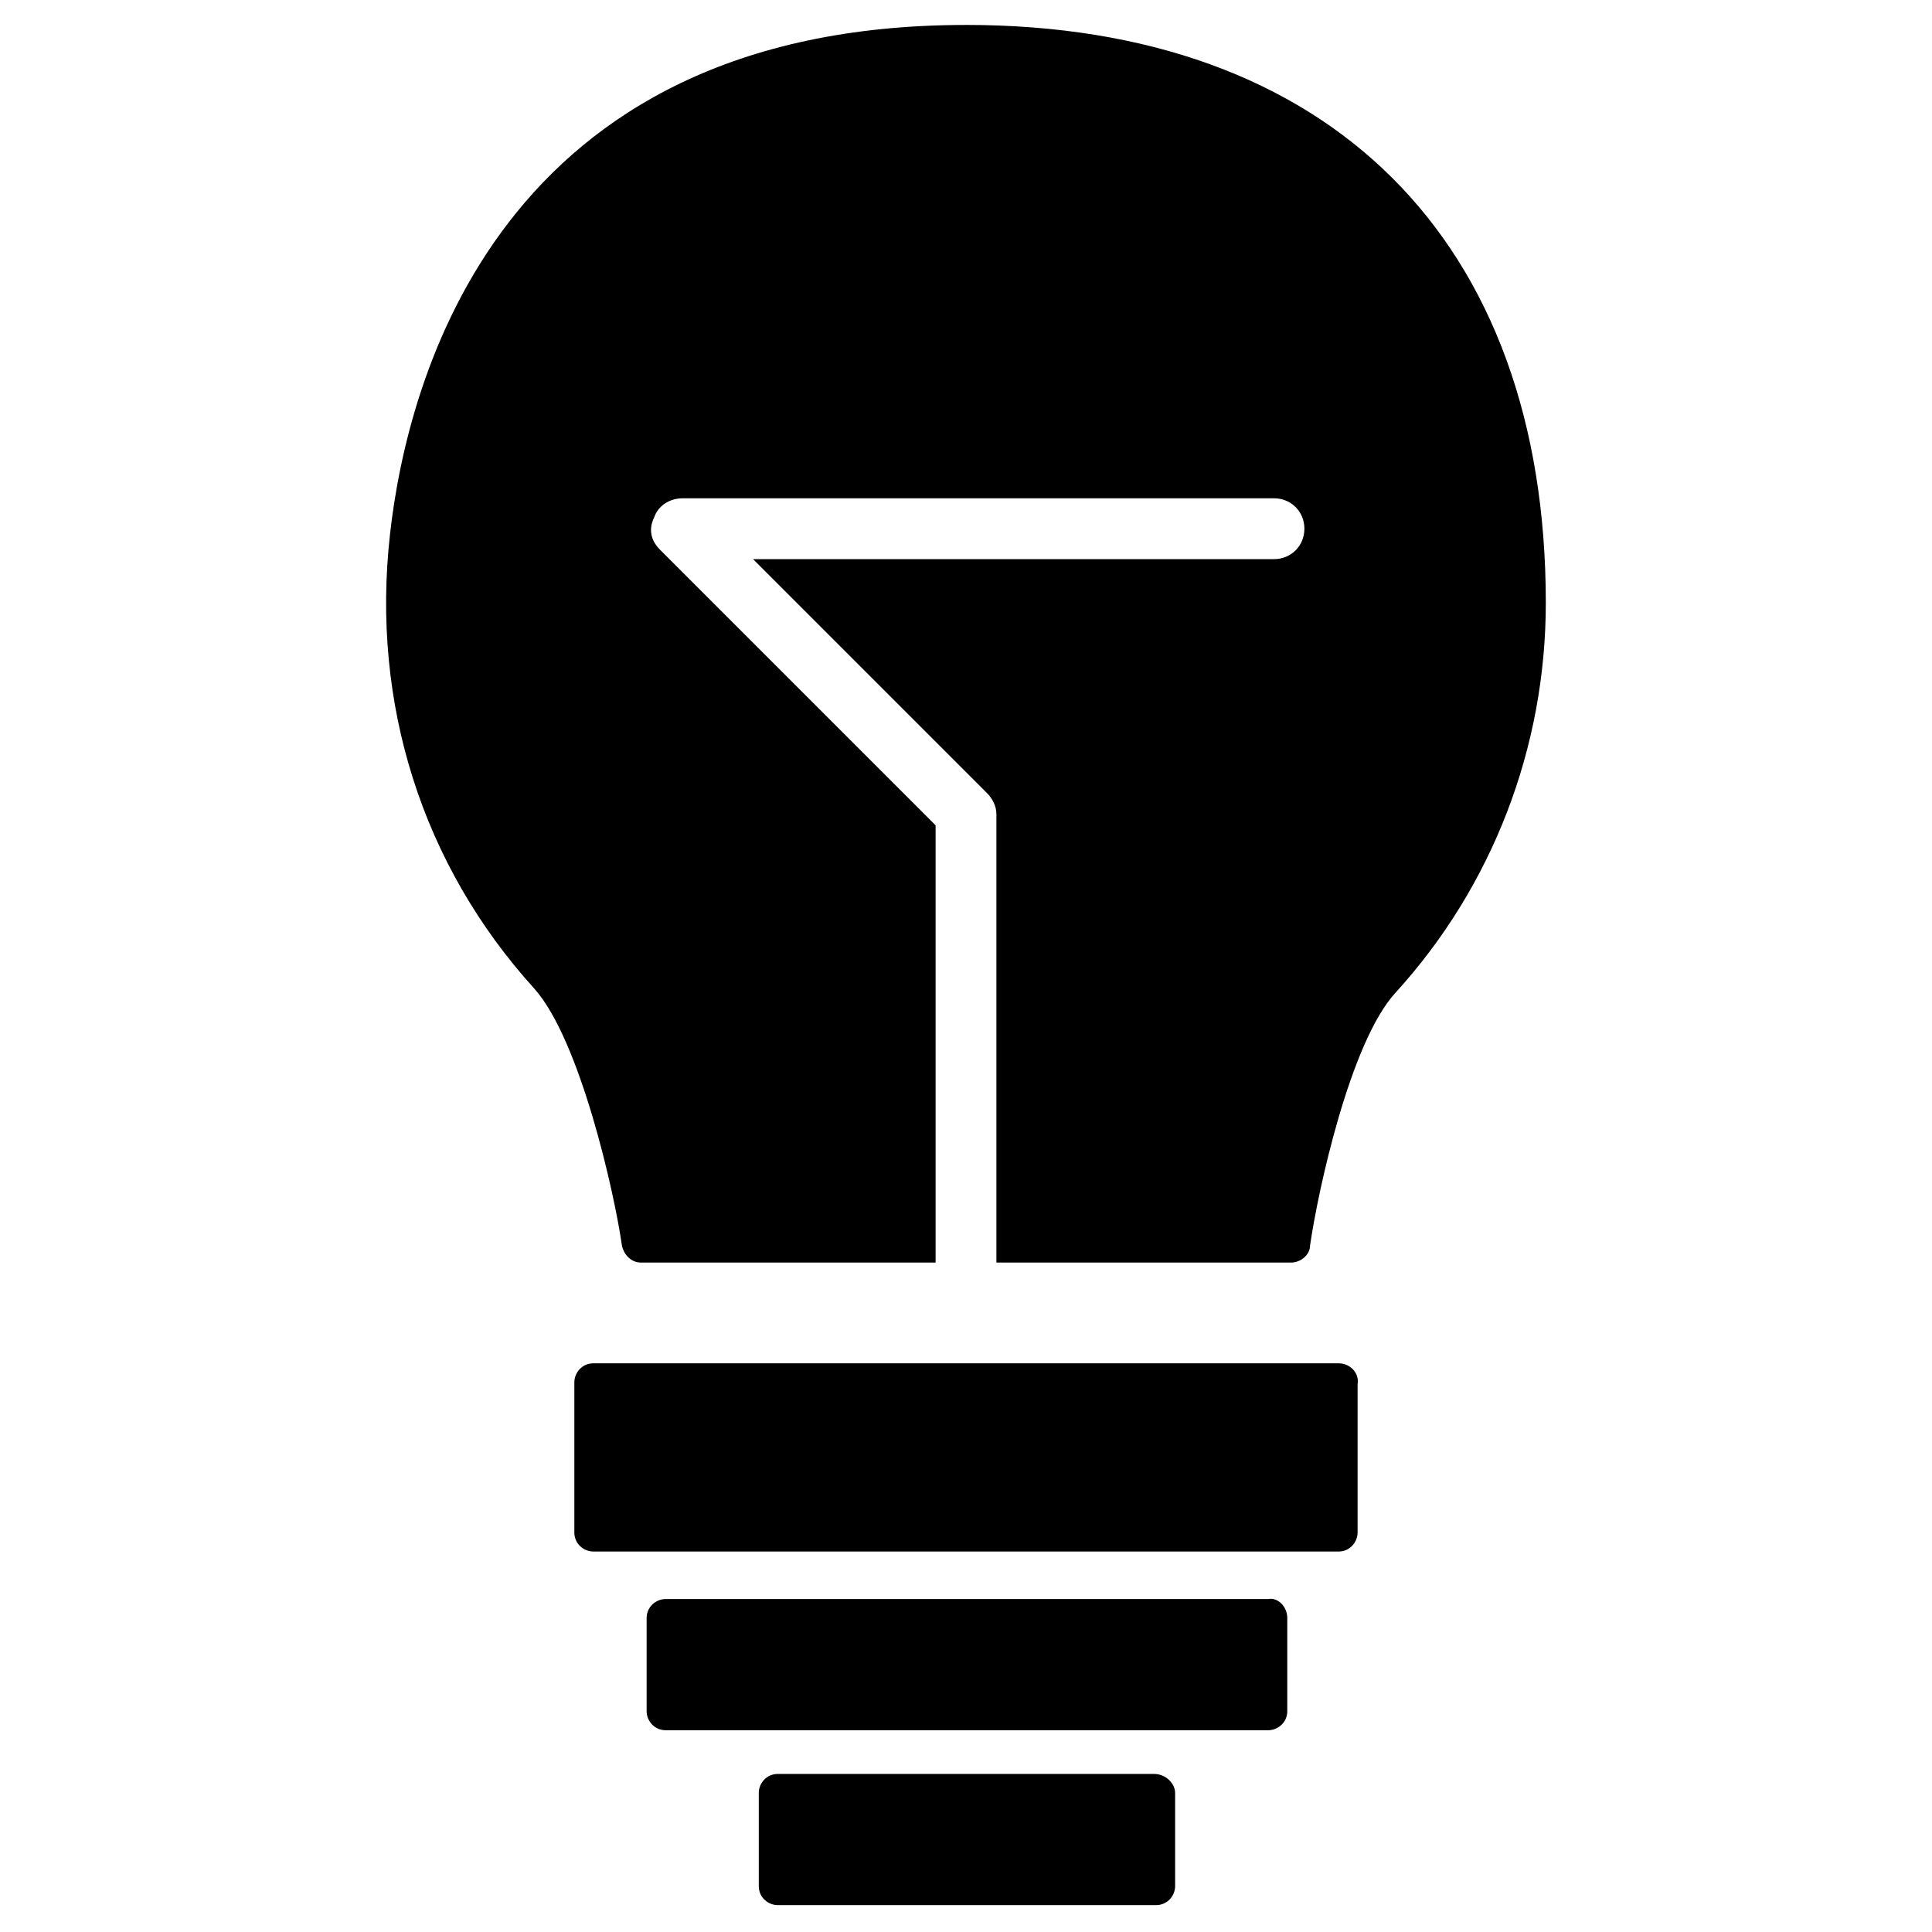
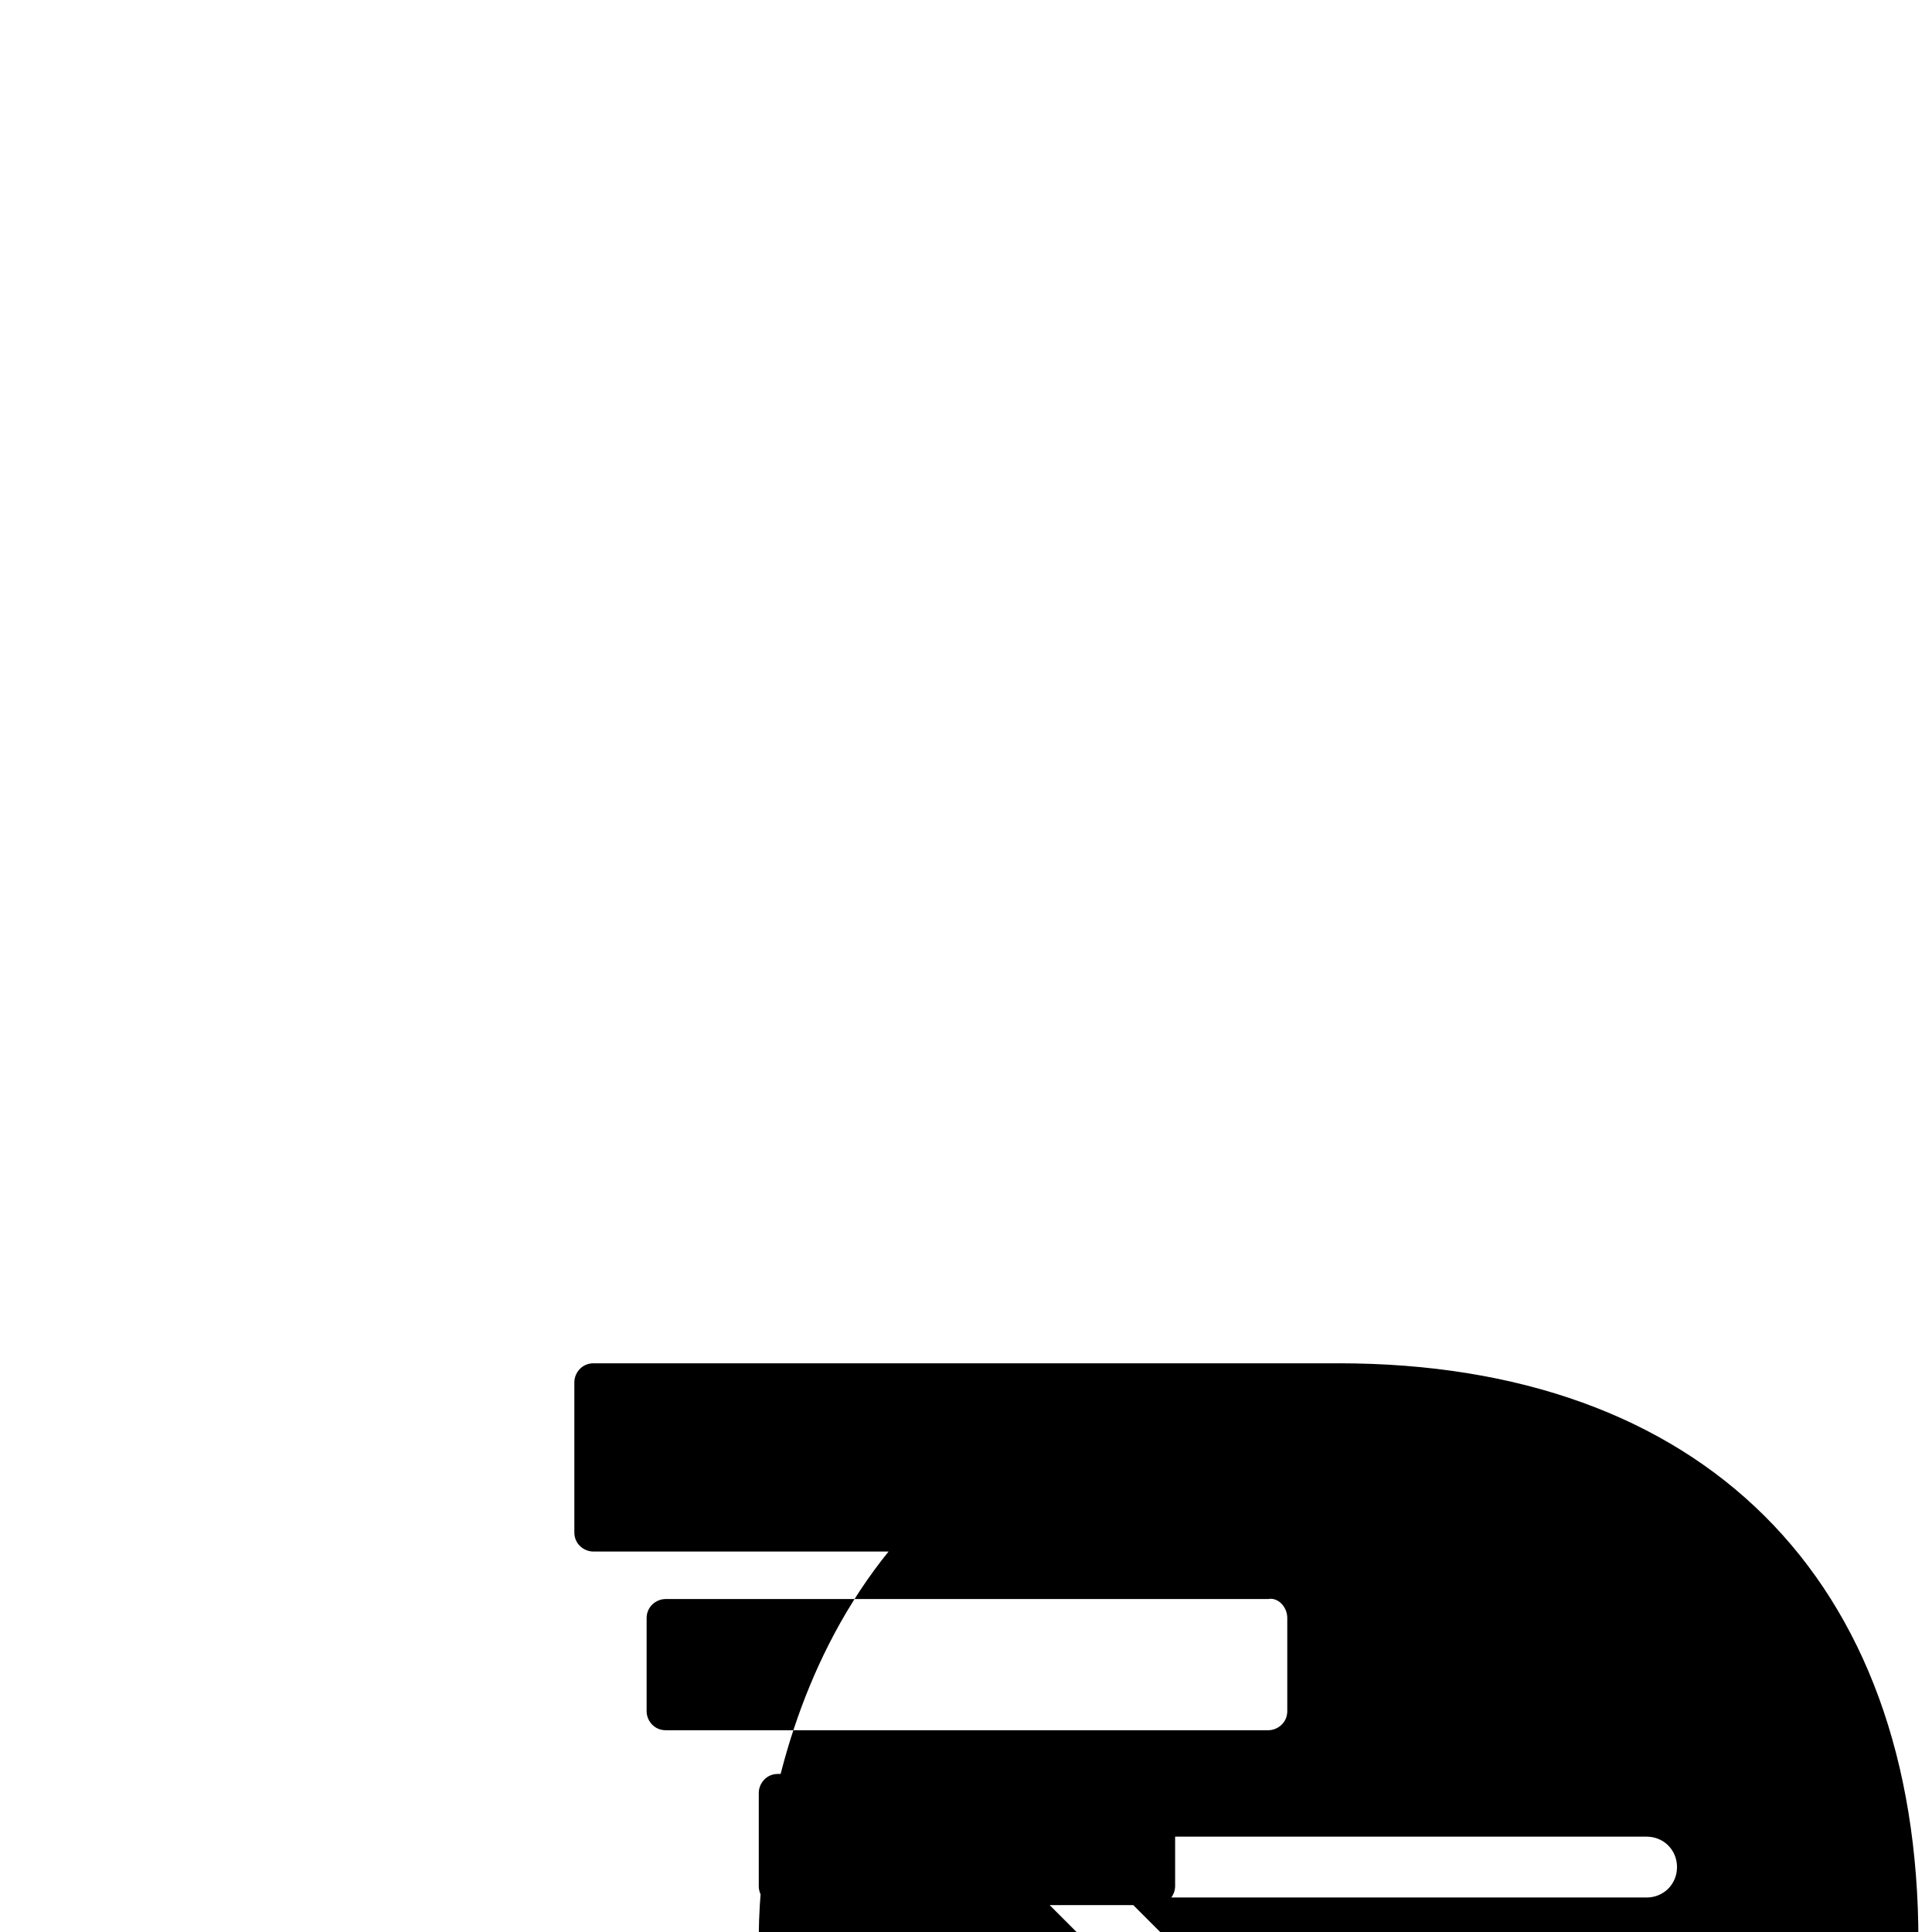
<svg xmlns="http://www.w3.org/2000/svg" fill="#000000" width="800px" height="800px" version="1.1" viewBox="144 144 512 512">
-   <path d="m485.14 572.8v24.688c0 3.023-2.519 5.039-5.039 5.039h-159.7c-3.023 0-5.039-2.519-5.039-5.039v-24.688c0-3.023 2.519-5.039 5.039-5.039h159.71c2.519-0.504 5.035 2.016 5.035 5.039zm-35.266 41.312h-99.754c-3.023 0-5.039 2.519-5.039 5.039v24.688c0 3.023 2.519 5.039 5.039 5.039l100.26-0.004c3.023 0 5.039-2.519 5.039-5.039v-24.688c0-2.516-2.519-5.035-5.543-5.035zm48.871-108.82h-197.5c-3.023 0-5.039 2.519-5.039 5.039v39.801c0 3.023 2.519 5.039 5.039 5.039h197.49c3.023 0 5.039-2.519 5.039-5.039l0.004-39.297c0.5-3.023-2.016-5.543-5.039-5.543zm-98.746-354.68c-123.94 0-148.12 94.211-152.65 135.02-5.039 44.84 8.566 87.664 38.289 120.41 12.09 13.602 21.16 53.906 23.176 68.016 0.504 2.519 2.519 4.535 5.039 4.535h78.09v-115.88l-73.055-73.055c-2.519-2.519-3.023-5.543-1.512-8.566 1.008-3.023 4.031-5.039 7.559-5.039h156.68c4.535 0 8.062 3.527 8.062 8.062s-3.527 8.062-8.062 8.062h-138.05l61.969 61.969c1.512 1.512 2.519 3.527 2.519 5.543v118.9h78.09c2.519 0 5.039-2.016 5.039-4.535 2.016-14.105 10.578-53.906 22.672-67.008 25.695-28.215 39.801-64.992 39.801-103.28 0-96.227-57.434-153.16-153.66-153.16z" />
+   <path d="m485.14 572.8v24.688c0 3.023-2.519 5.039-5.039 5.039h-159.7c-3.023 0-5.039-2.519-5.039-5.039v-24.688c0-3.023 2.519-5.039 5.039-5.039h159.71c2.519-0.504 5.035 2.016 5.035 5.039zm-35.266 41.312h-99.754c-3.023 0-5.039 2.519-5.039 5.039v24.688c0 3.023 2.519 5.039 5.039 5.039l100.26-0.004c3.023 0 5.039-2.519 5.039-5.039v-24.688c0-2.516-2.519-5.035-5.543-5.035zm48.871-108.82h-197.5c-3.023 0-5.039 2.519-5.039 5.039v39.801c0 3.023 2.519 5.039 5.039 5.039h197.49c3.023 0 5.039-2.519 5.039-5.039l0.004-39.297c0.5-3.023-2.016-5.543-5.039-5.543zc-123.94 0-148.12 94.211-152.65 135.02-5.039 44.84 8.566 87.664 38.289 120.41 12.09 13.602 21.16 53.906 23.176 68.016 0.504 2.519 2.519 4.535 5.039 4.535h78.09v-115.88l-73.055-73.055c-2.519-2.519-3.023-5.543-1.512-8.566 1.008-3.023 4.031-5.039 7.559-5.039h156.68c4.535 0 8.062 3.527 8.062 8.062s-3.527 8.062-8.062 8.062h-138.05l61.969 61.969c1.512 1.512 2.519 3.527 2.519 5.543v118.9h78.09c2.519 0 5.039-2.016 5.039-4.535 2.016-14.105 10.578-53.906 22.672-67.008 25.695-28.215 39.801-64.992 39.801-103.28 0-96.227-57.434-153.16-153.66-153.16z" />
</svg>